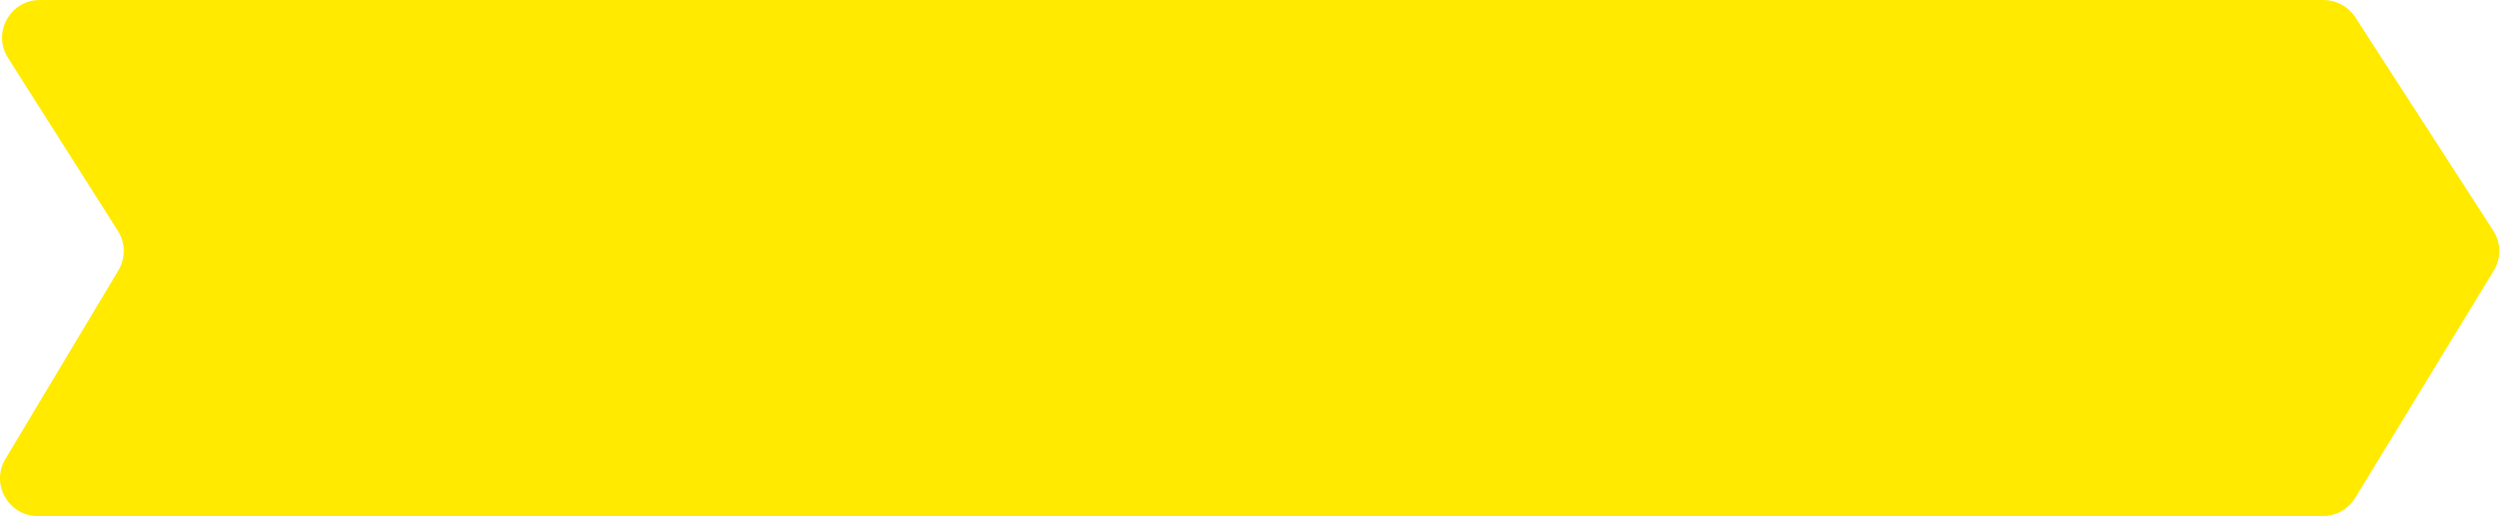
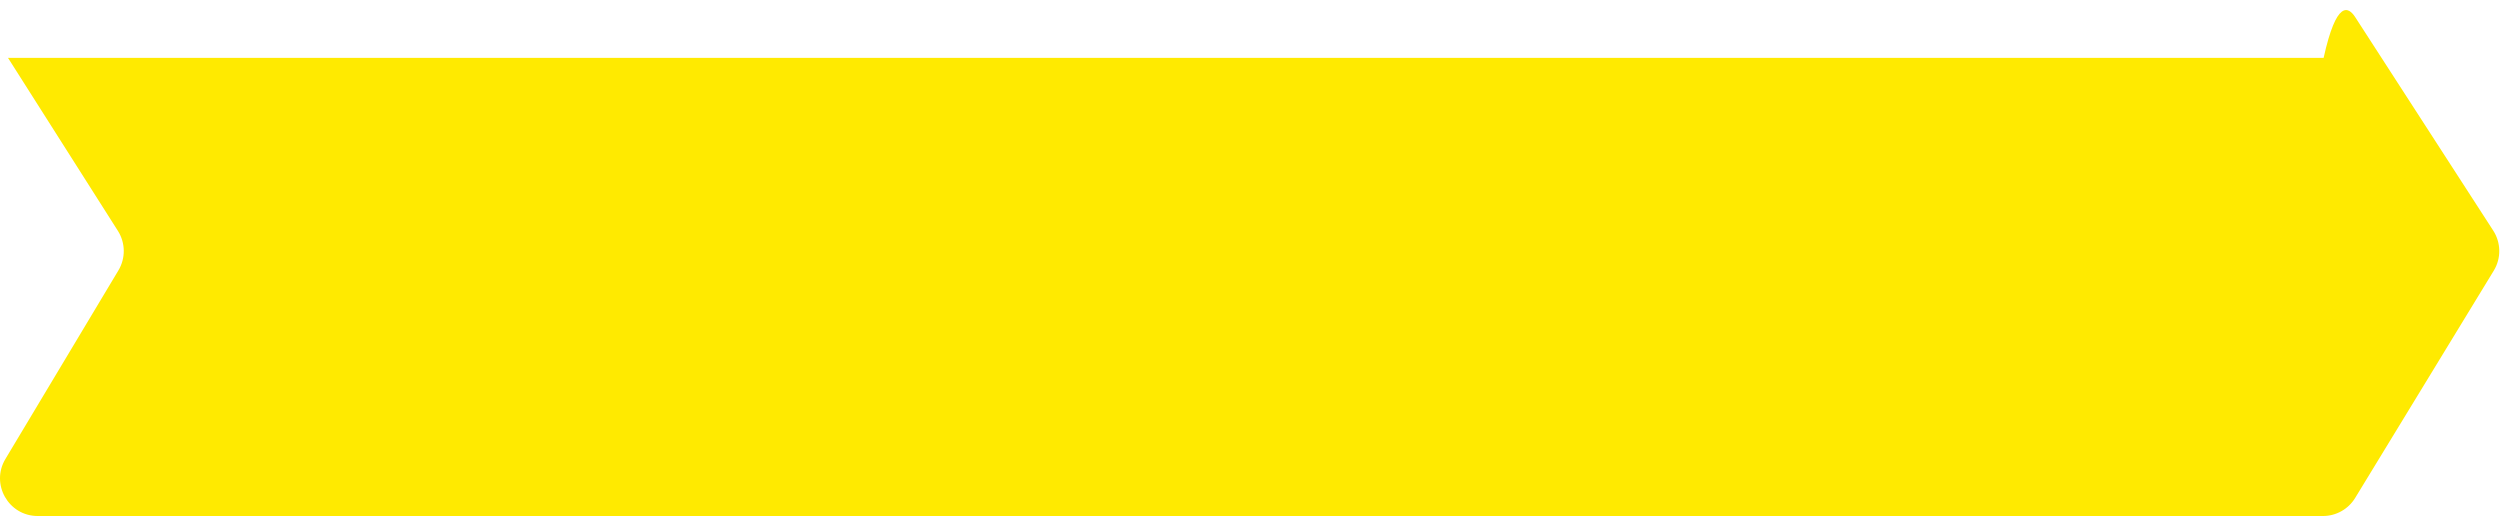
<svg xmlns="http://www.w3.org/2000/svg" width="2655" height="548" viewBox="0 0 2655 548" fill="none">
-   <path d="M8.497 61.448C-8.42 34.818 10.711 0 42.261 0H2467.69C2481.27 0 2493.91 6.883 2501.28 18.28L2647.82 244.902C2656.16 257.8 2656.38 274.336 2648.38 287.45L2501.16 528.829C2493.89 540.736 2480.95 548 2467.01 548H40.062C8.981 548 -10.225 514.102 5.75 487.44L125.75 287.173C133.527 274.194 133.315 257.937 125.201 245.165L8.497 61.448Z" fill="#FFEA00" />
+   <path d="M8.497 61.448H2467.69C2481.27 0 2493.91 6.883 2501.28 18.28L2647.82 244.902C2656.16 257.8 2656.38 274.336 2648.38 287.45L2501.16 528.829C2493.89 540.736 2480.95 548 2467.01 548H40.062C8.981 548 -10.225 514.102 5.75 487.44L125.75 287.173C133.527 274.194 133.315 257.937 125.201 245.165L8.497 61.448Z" fill="#FFEA00" />
</svg>